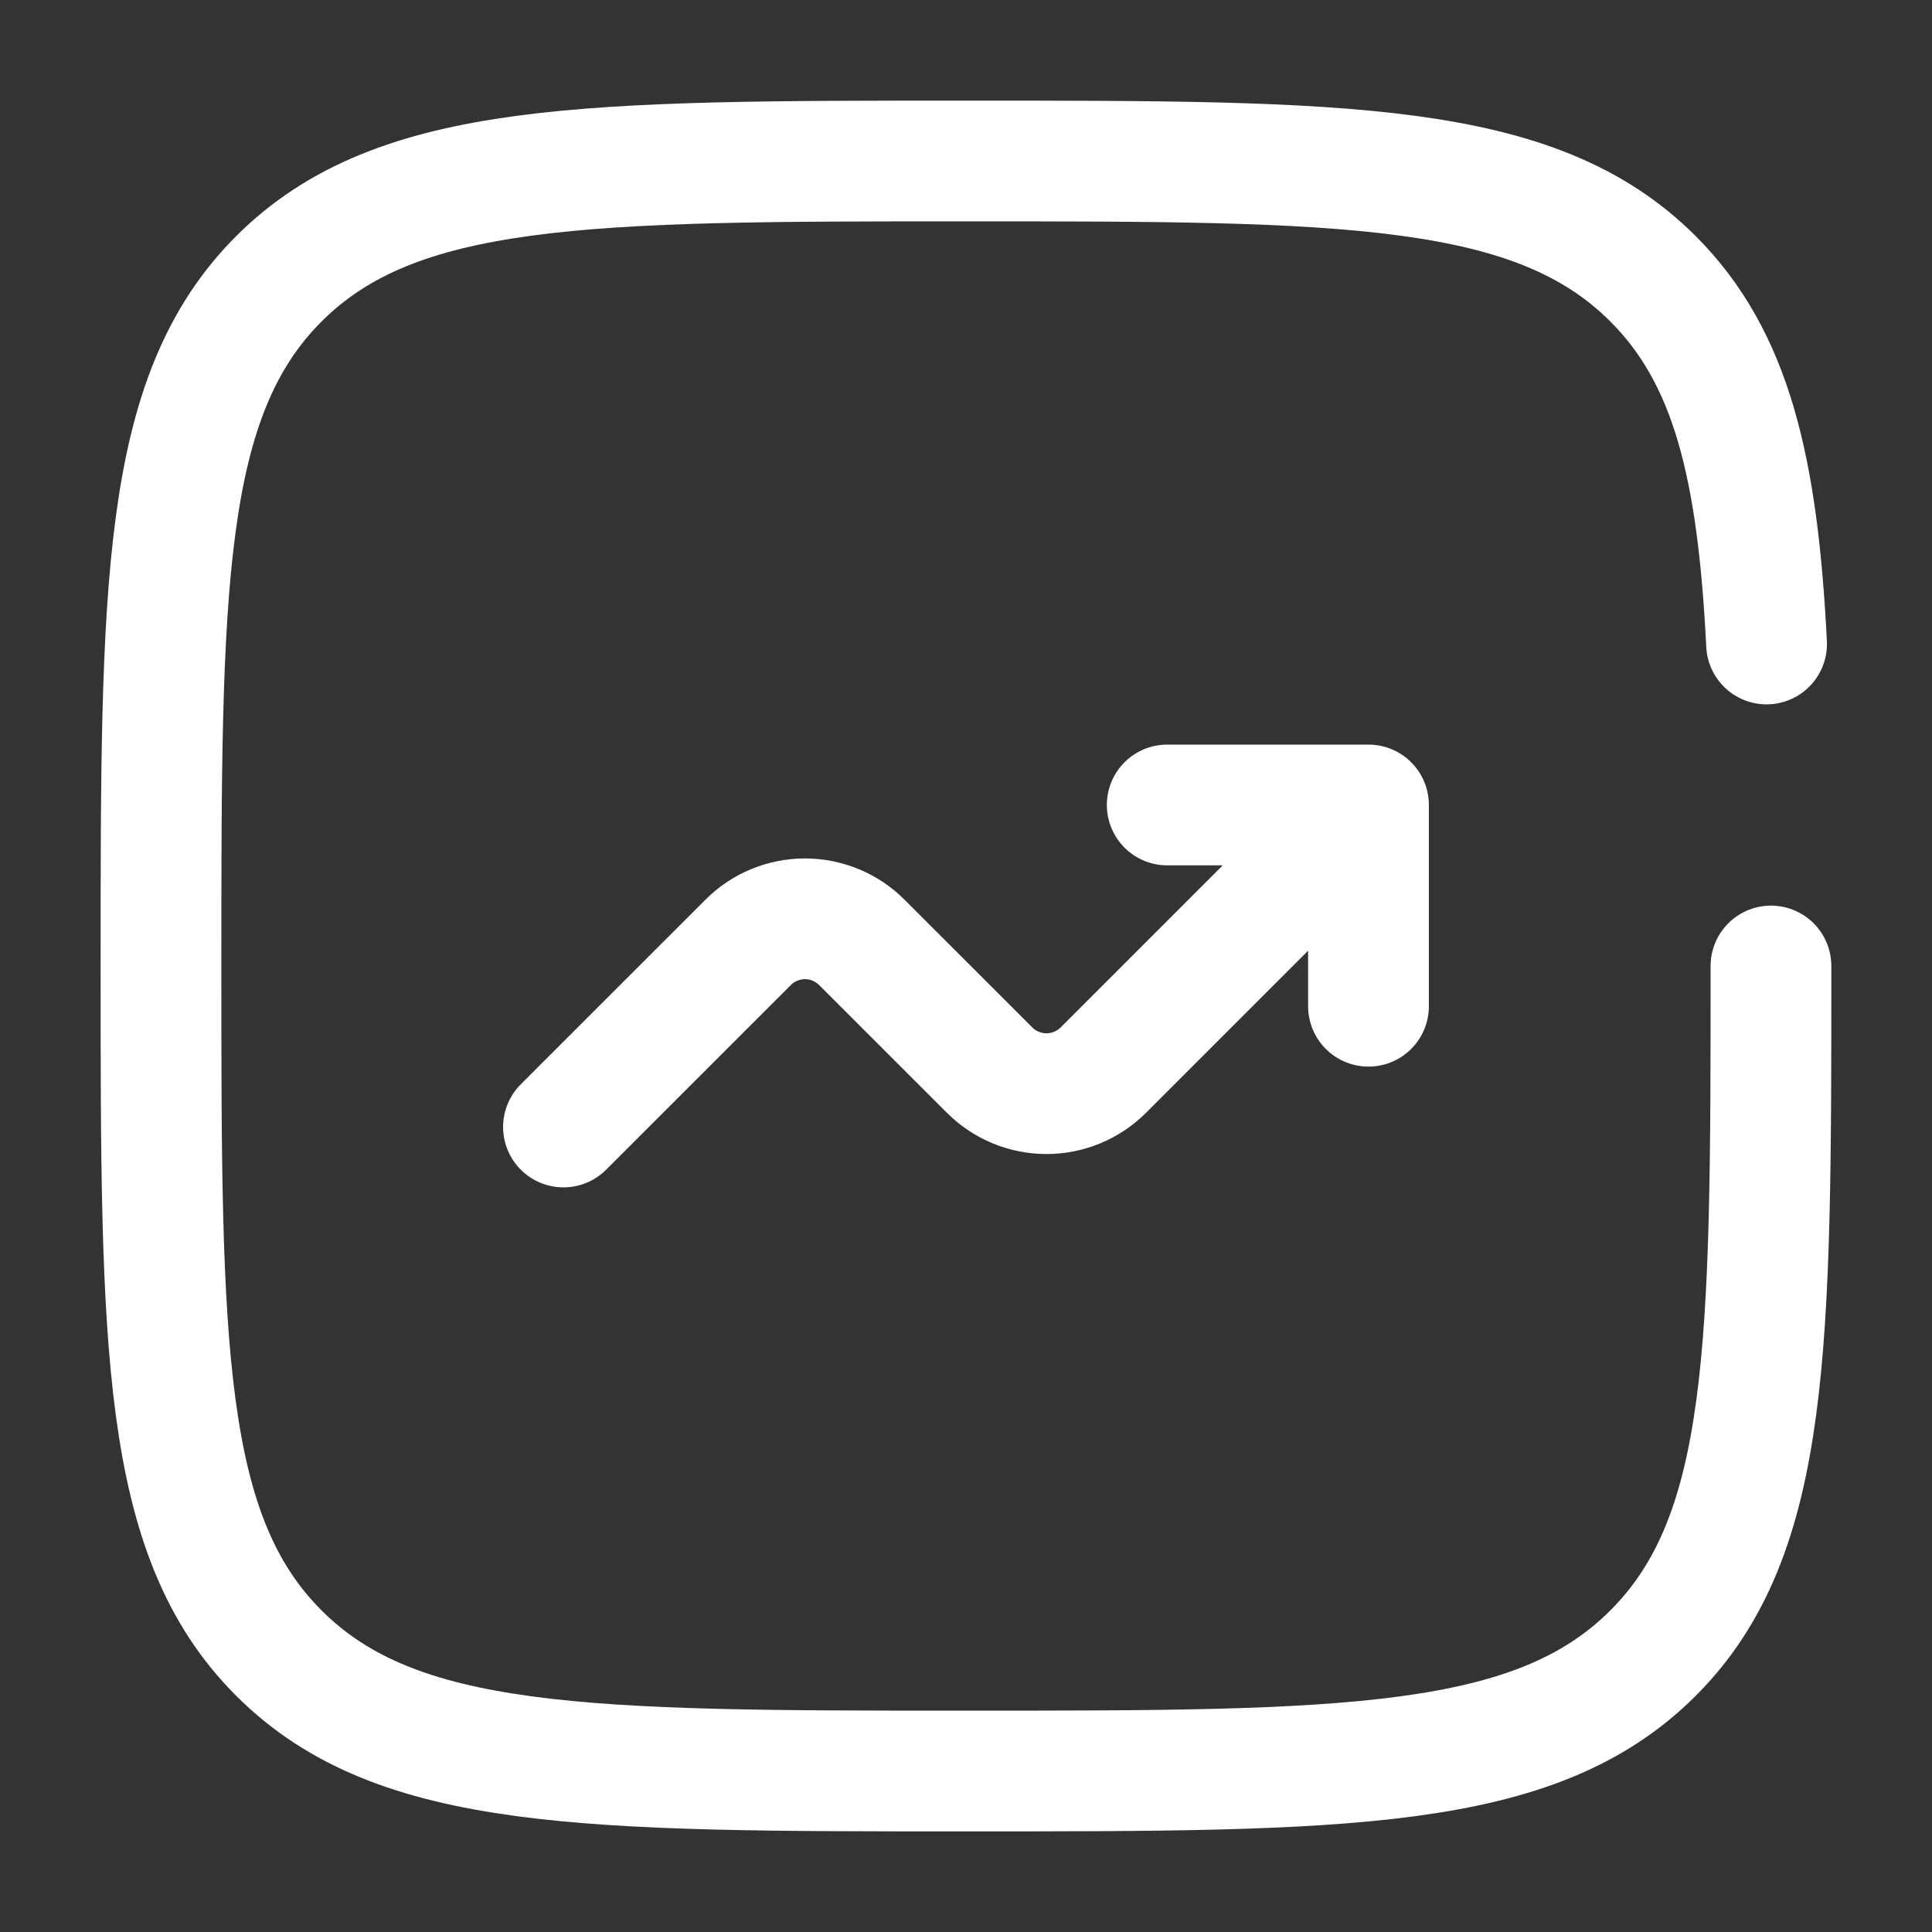
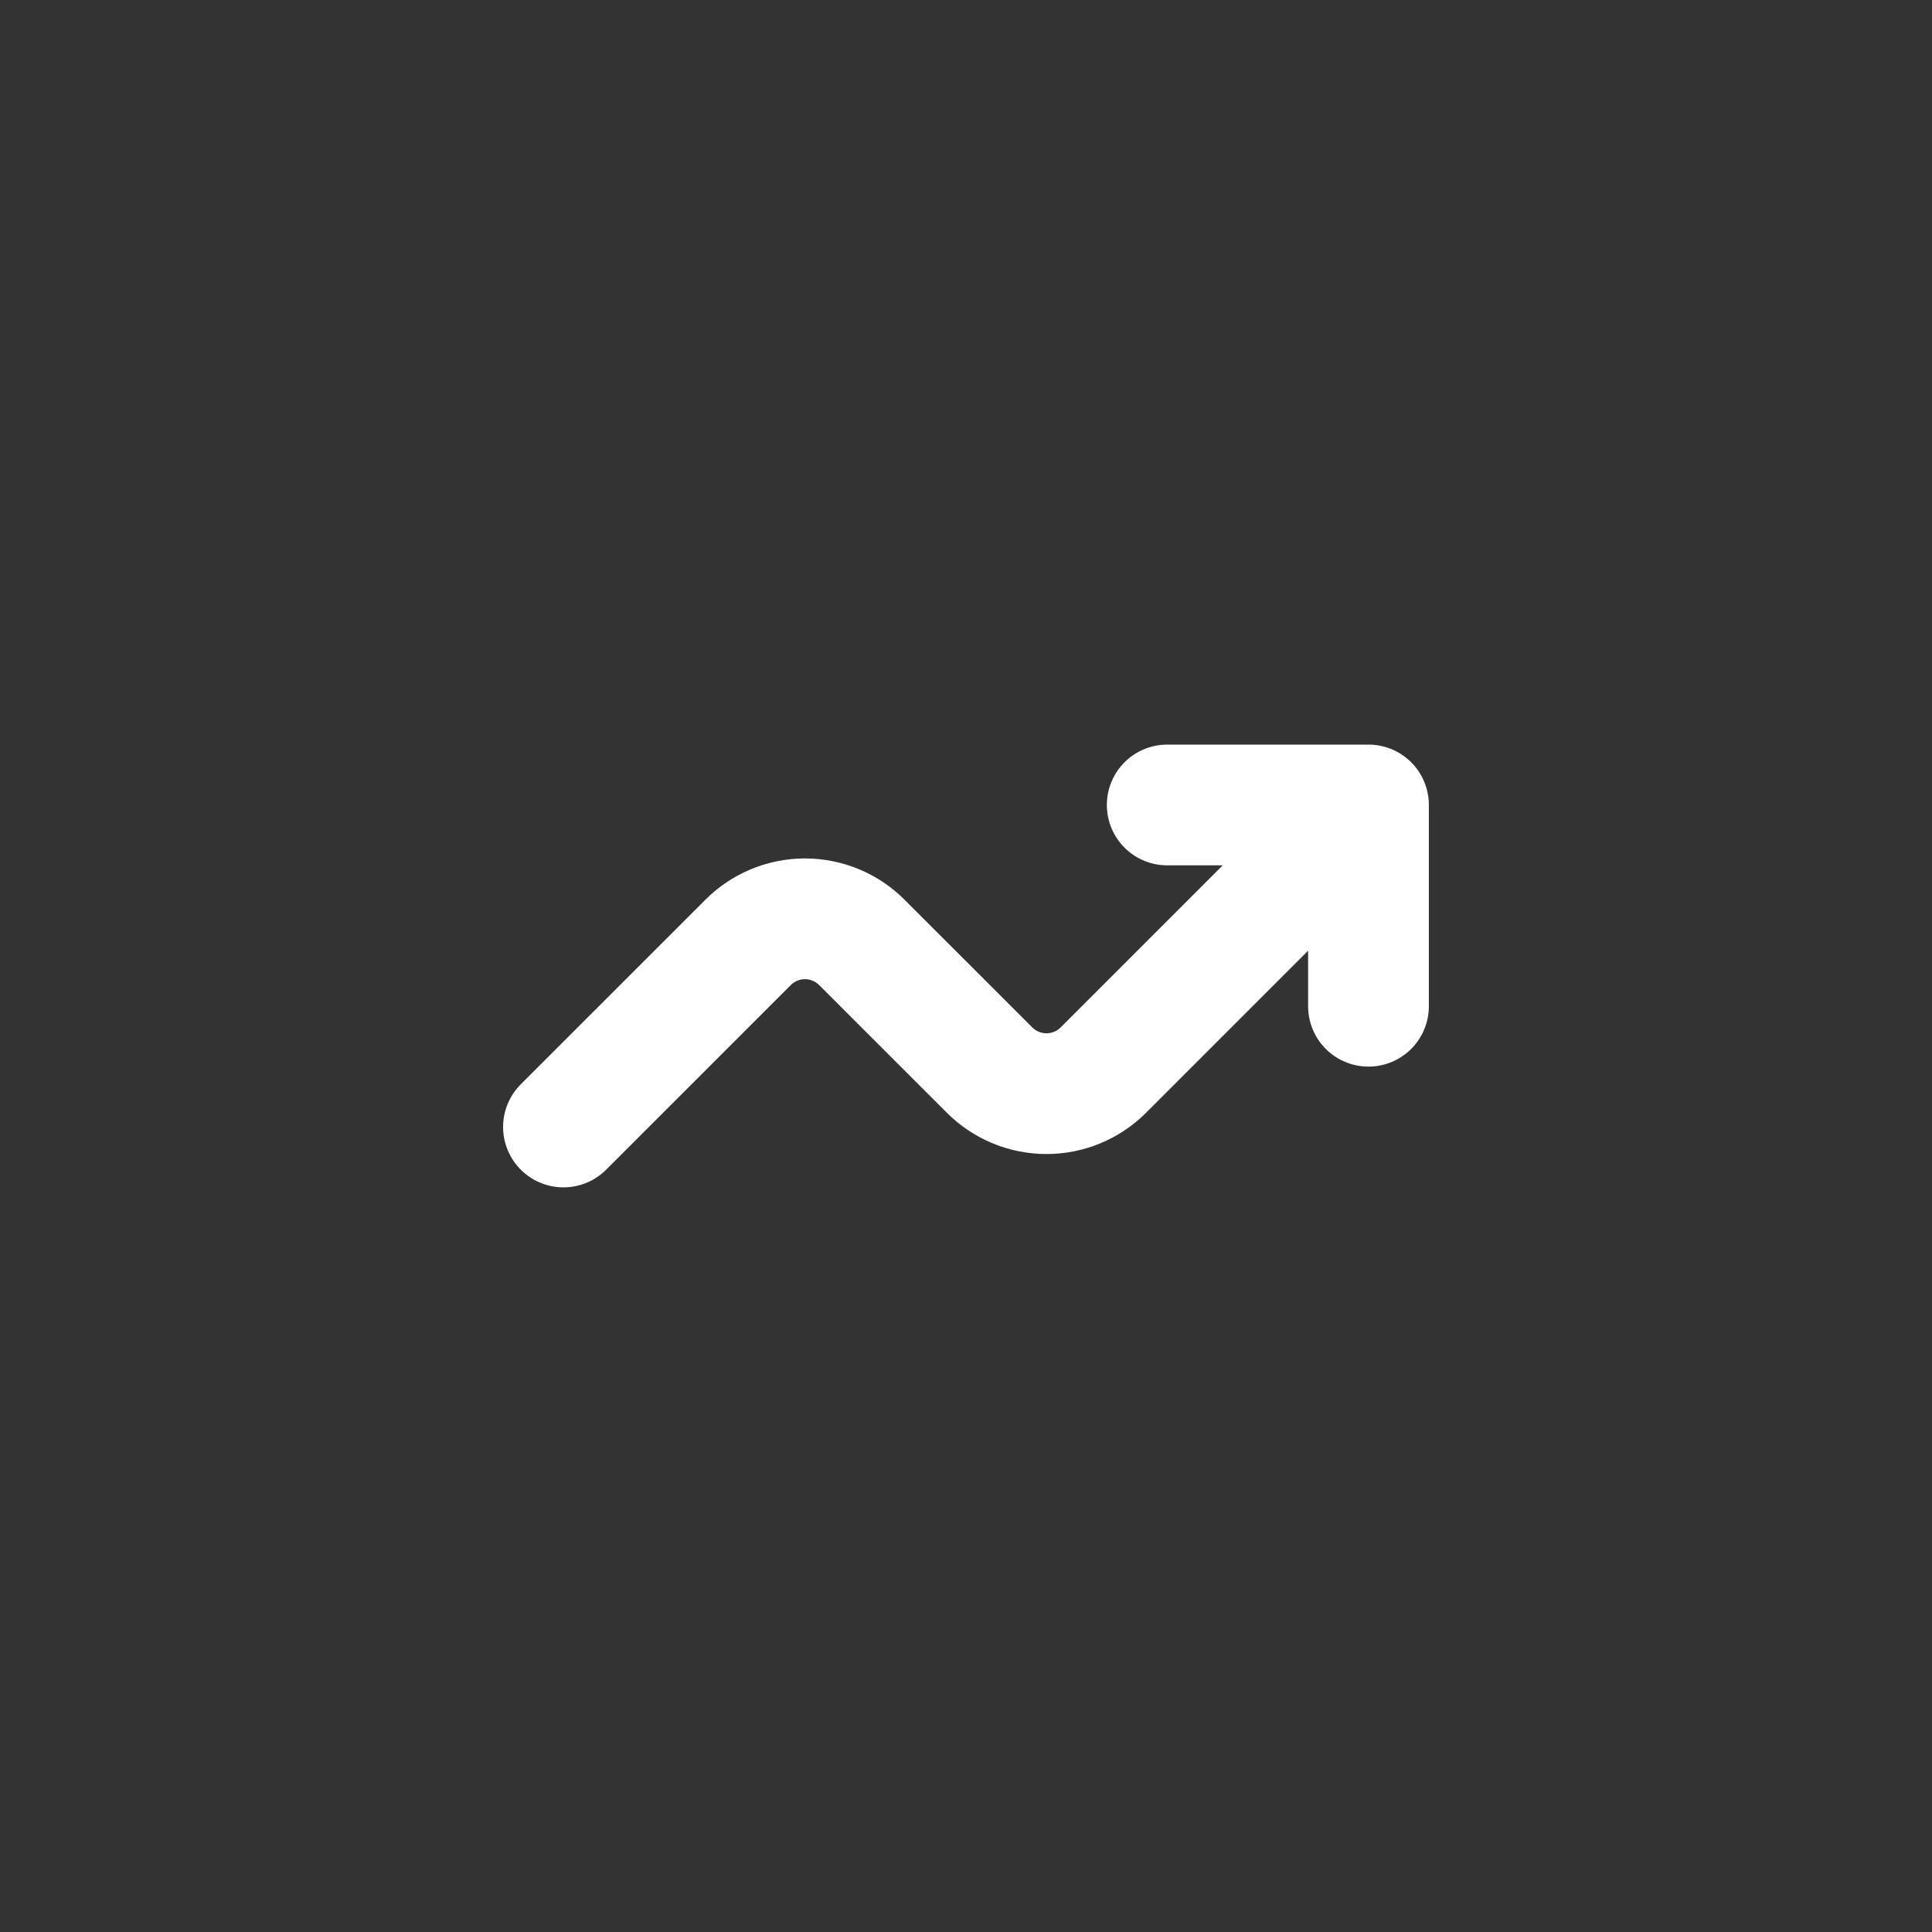
<svg xmlns="http://www.w3.org/2000/svg" width="40" height="40" viewBox="0 0 40 40" fill="none">
  <rect x="0" y="0" width="40" height="40" fill="#333333" stroke="none" />
  <path d="M11.666 23.333L15.488 19.512C15.8 19.199 16.224 19.023 16.666 19.023C17.108 19.023 17.532 19.199 17.844 19.512L20.488 22.155C20.8 22.467 21.224 22.643 21.666 22.643C22.108 22.643 22.532 22.467 22.844 22.155L28.333 16.666M28.333 16.666V20.833M28.333 16.666H24.166" stroke="white" stroke-width="2.5" stroke-linecap="round" stroke-linejoin="round" />
-   <path d="M36.666 20C36.666 27.857 36.666 31.785 34.225 34.225C31.786 36.667 27.856 36.667 20 36.667C12.143 36.667 8.215 36.667 5.773 34.225C3.333 31.787 3.333 27.857 3.333 20C3.333 12.143 3.333 8.215 5.773 5.773C8.216 3.333 12.143 3.333 20 3.333C27.856 3.333 31.785 3.333 34.225 5.773C35.848 7.397 36.391 9.678 36.575 13.333" stroke="white" stroke-width="2.5" stroke-linecap="round" />
</svg>